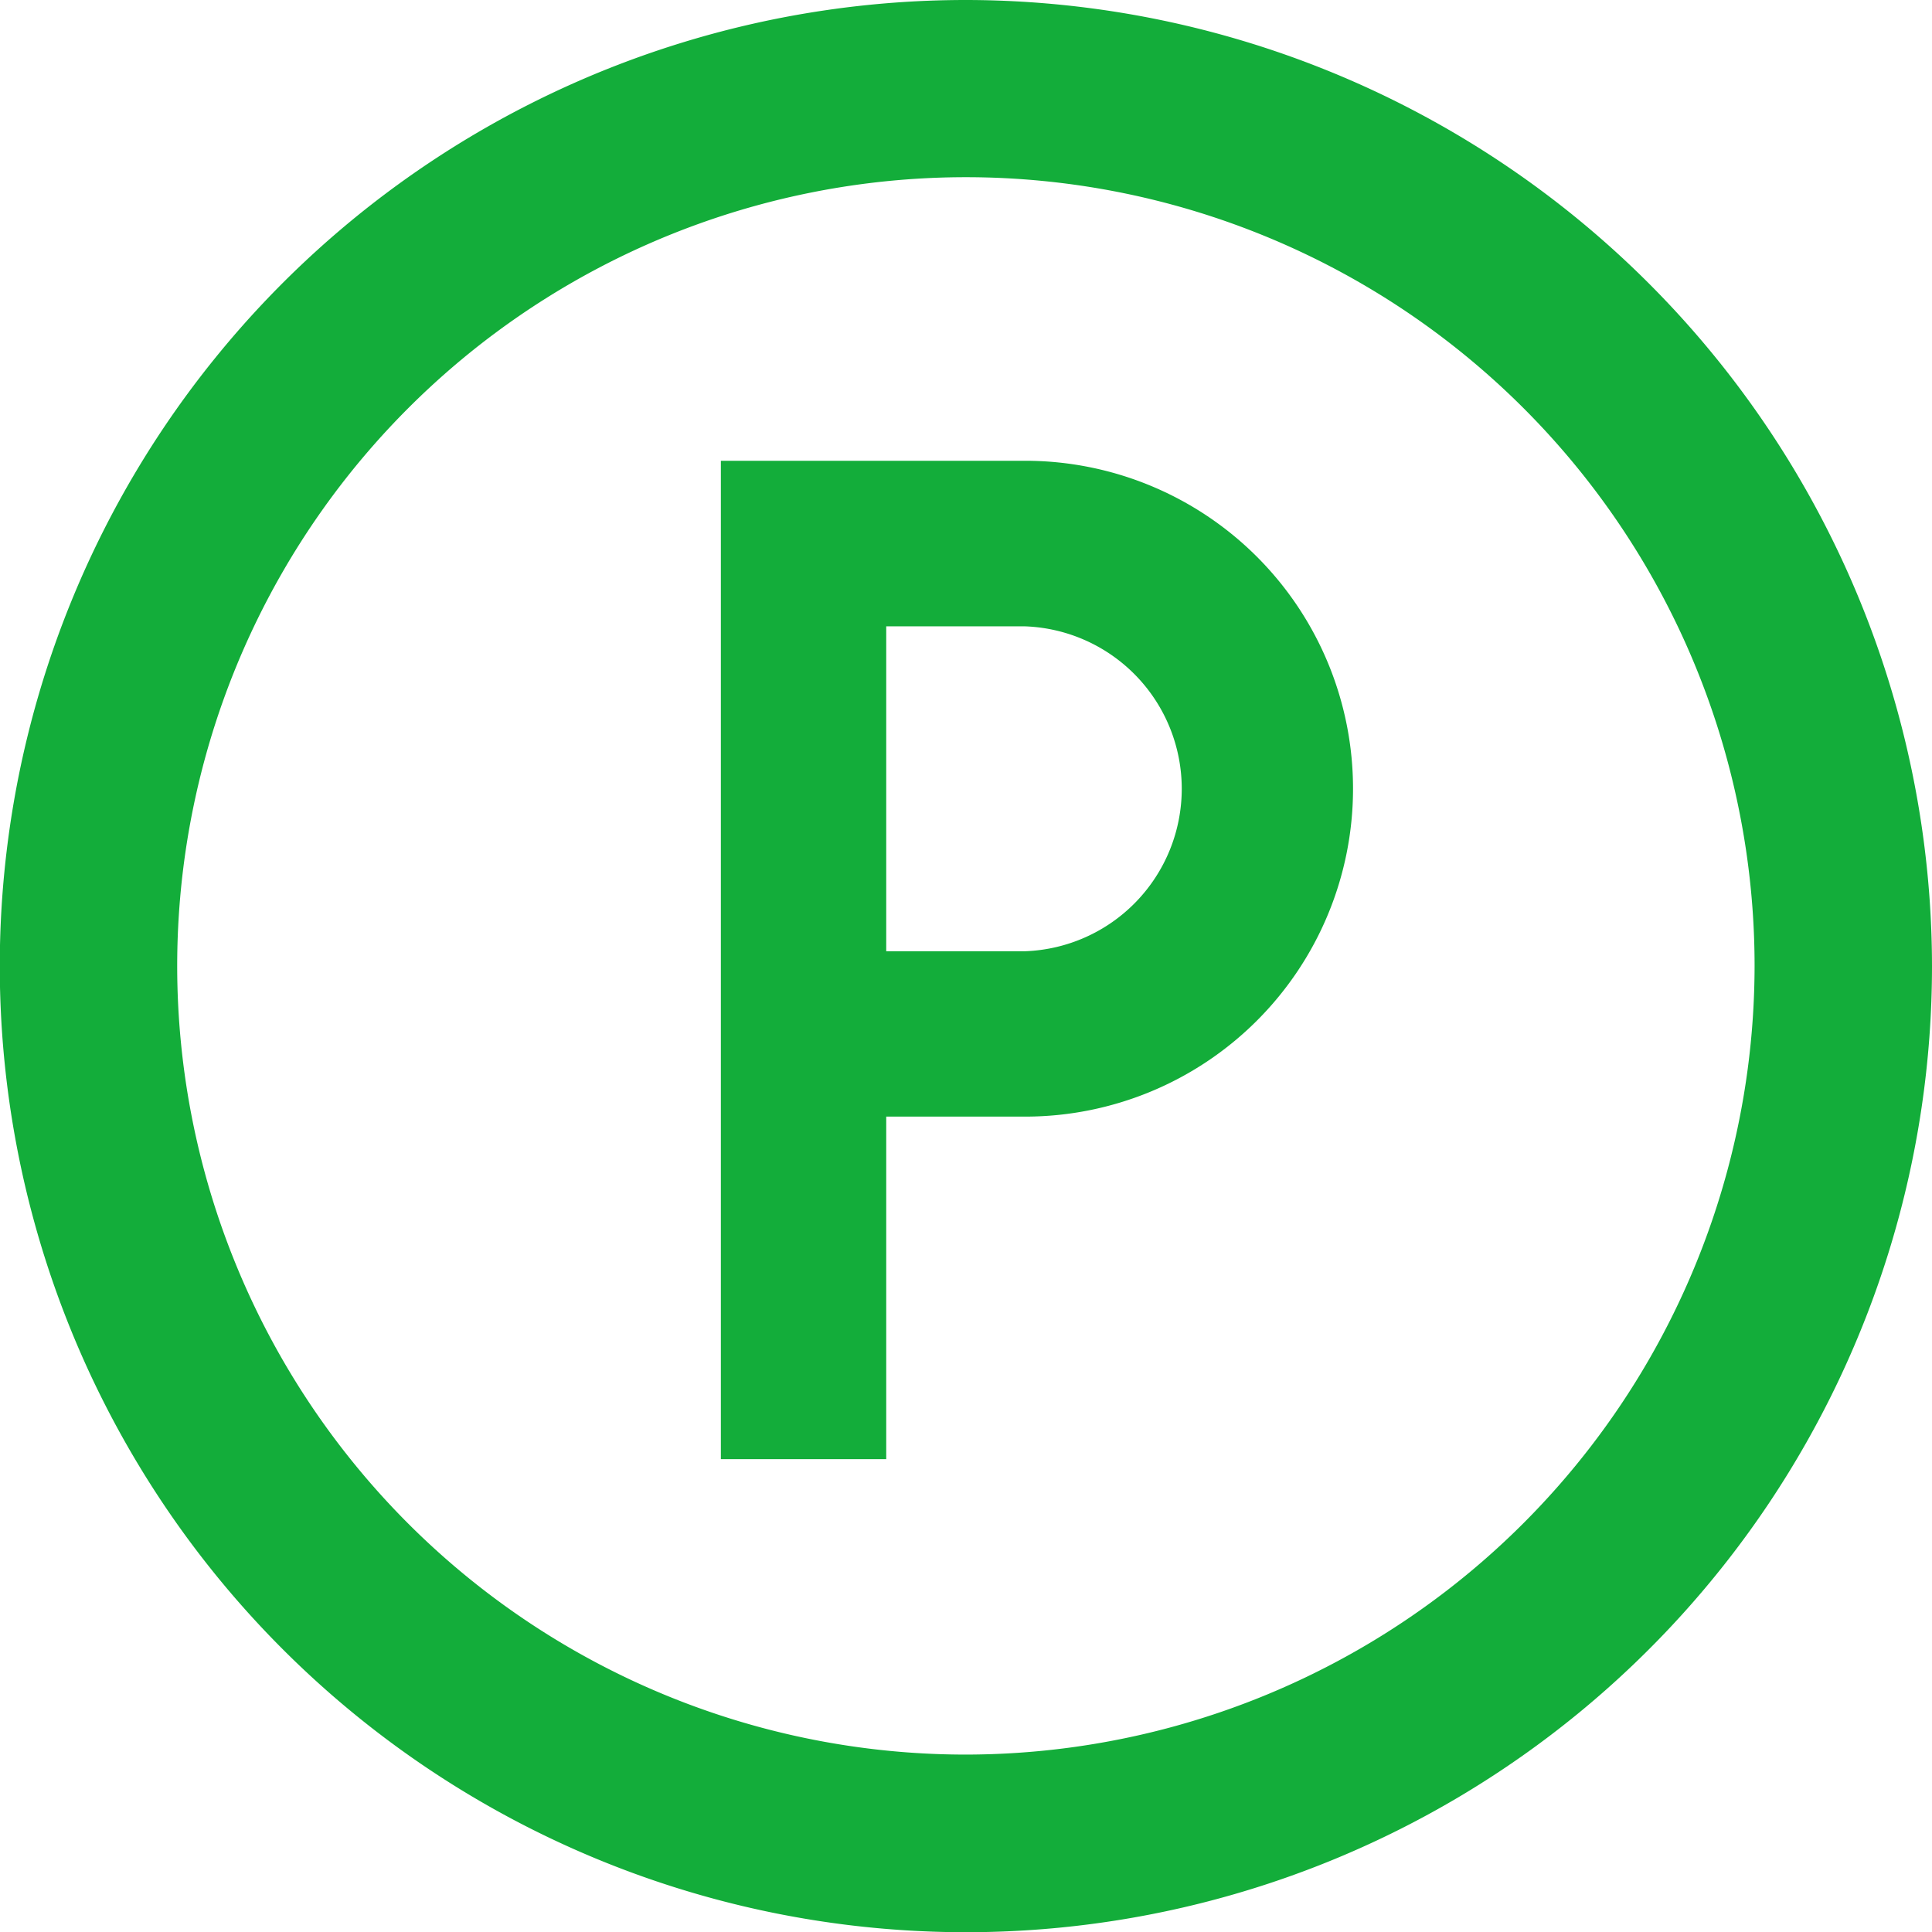
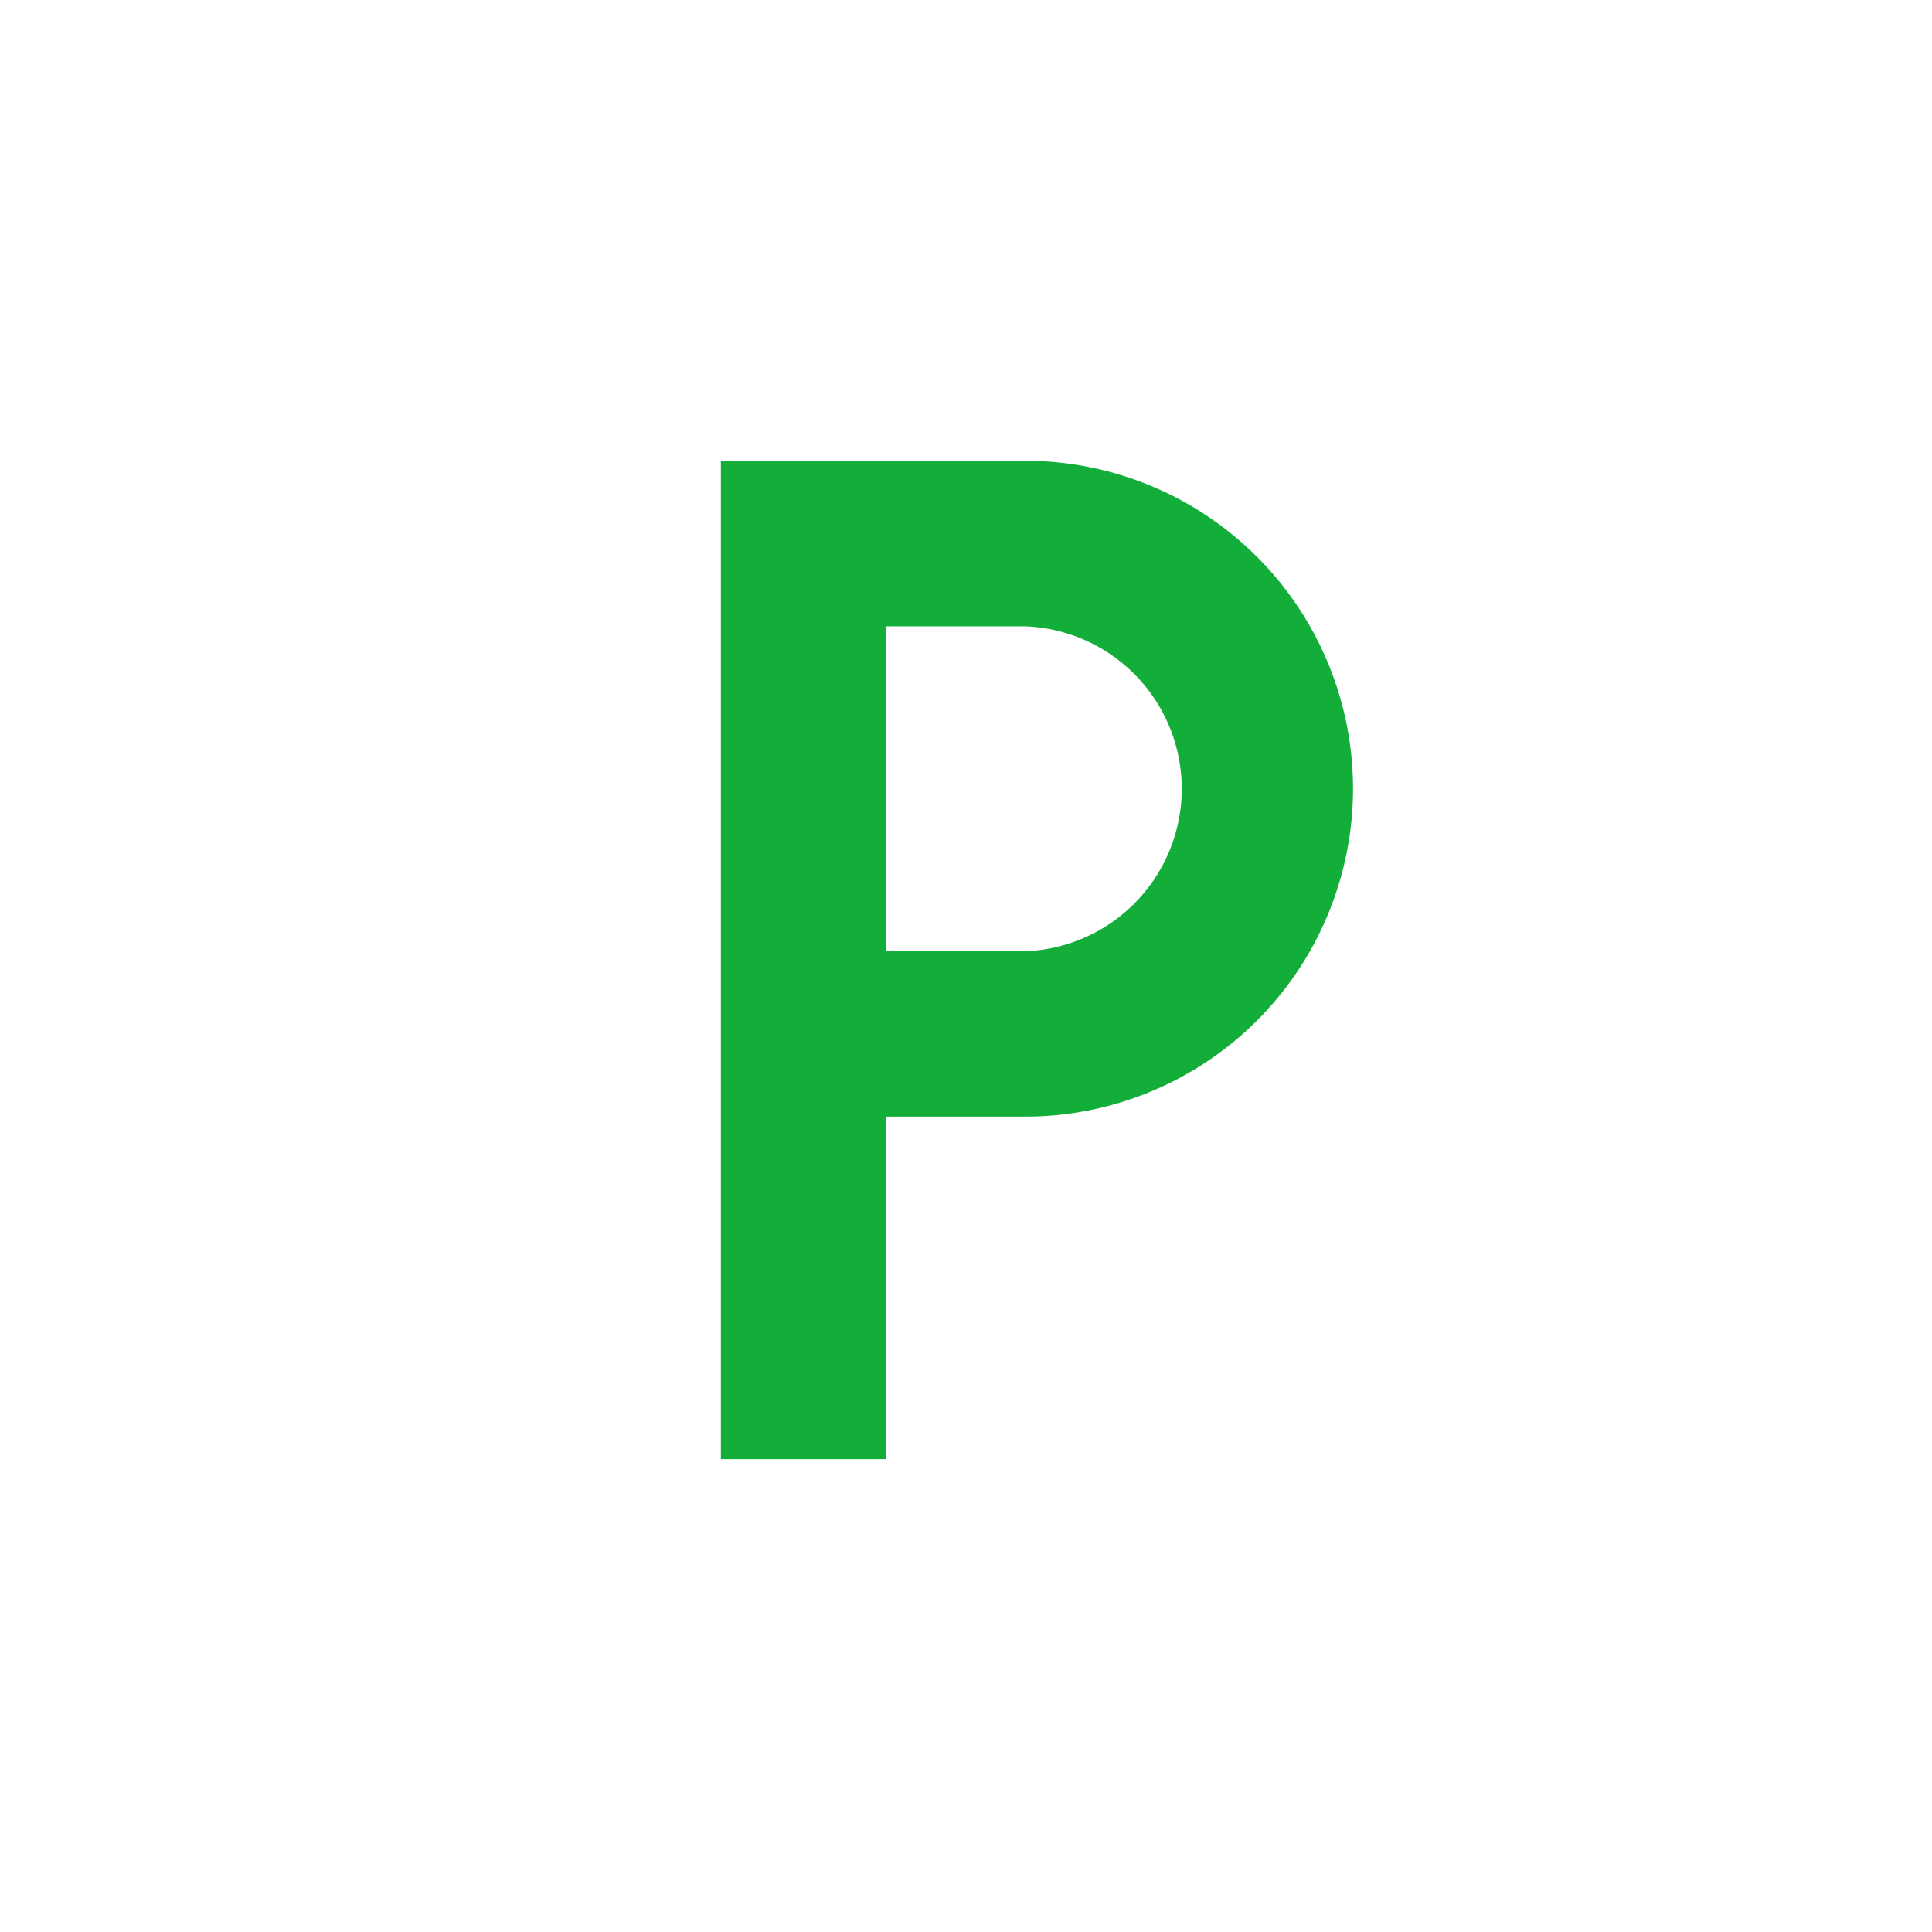
<svg xmlns="http://www.w3.org/2000/svg" viewBox="0 0 89.73 89.73">
  <defs>
    <style>.cls-1{fill:#13ad3a;}</style>
  </defs>
  <title>24 ACCESS500</title>
  <g id="Layer_2" data-name="Layer 2">
    <g id="Layer_1-2" data-name="Layer 1">
      <g id="Exterior_Interior_Parking_Available" data-name="Exterior / Interior  Parking Available">
-         <path class="cls-1" d="M44.86,0A44.87,44.87,0,1,0,89.73,44.86,44.92,44.92,0,0,0,44.86,0Zm0,81.49A36.63,36.63,0,1,1,81.49,44.86,36.67,36.67,0,0,1,44.86,81.49Z" />
        <path class="cls-1" d="M47.61,21.4H33.48V67.77h7.68V51.86h6.45a15.23,15.23,0,1,0,0-30.46Zm0,22.78H41.16V29.09h6.45a7.55,7.55,0,0,1,0,15.09Z" />
      </g>
    </g>
  </g>
</svg>